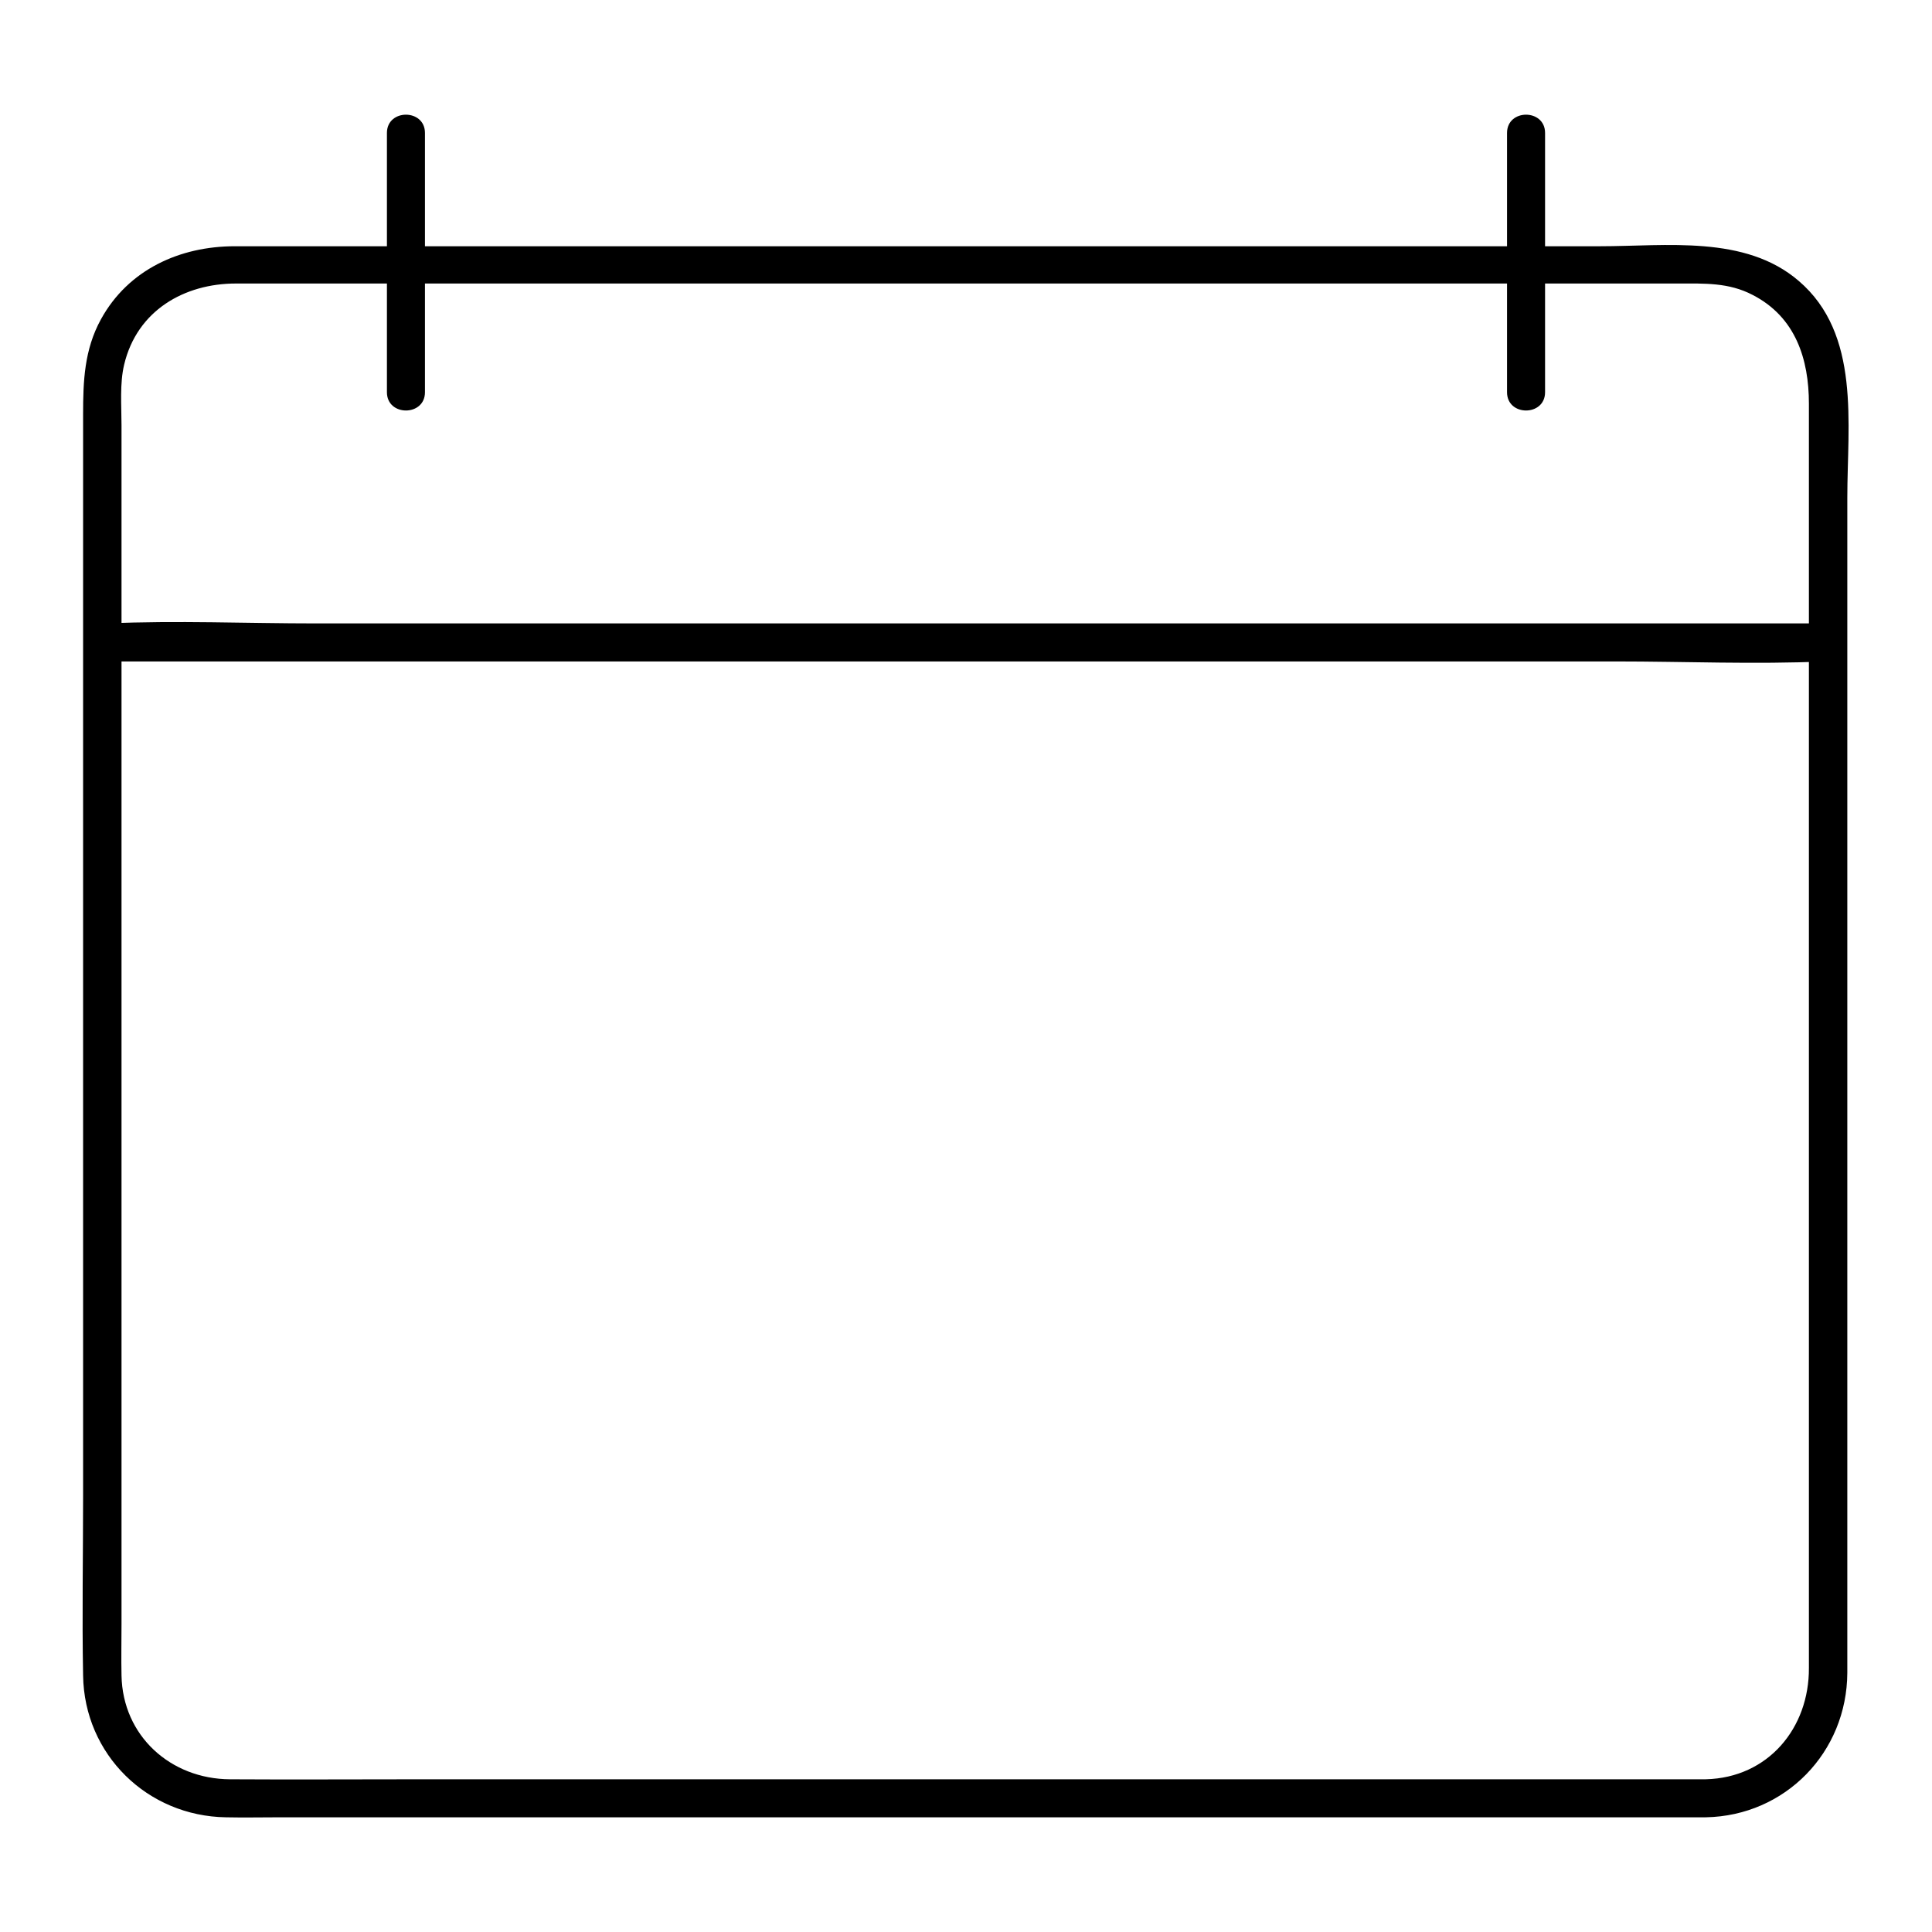
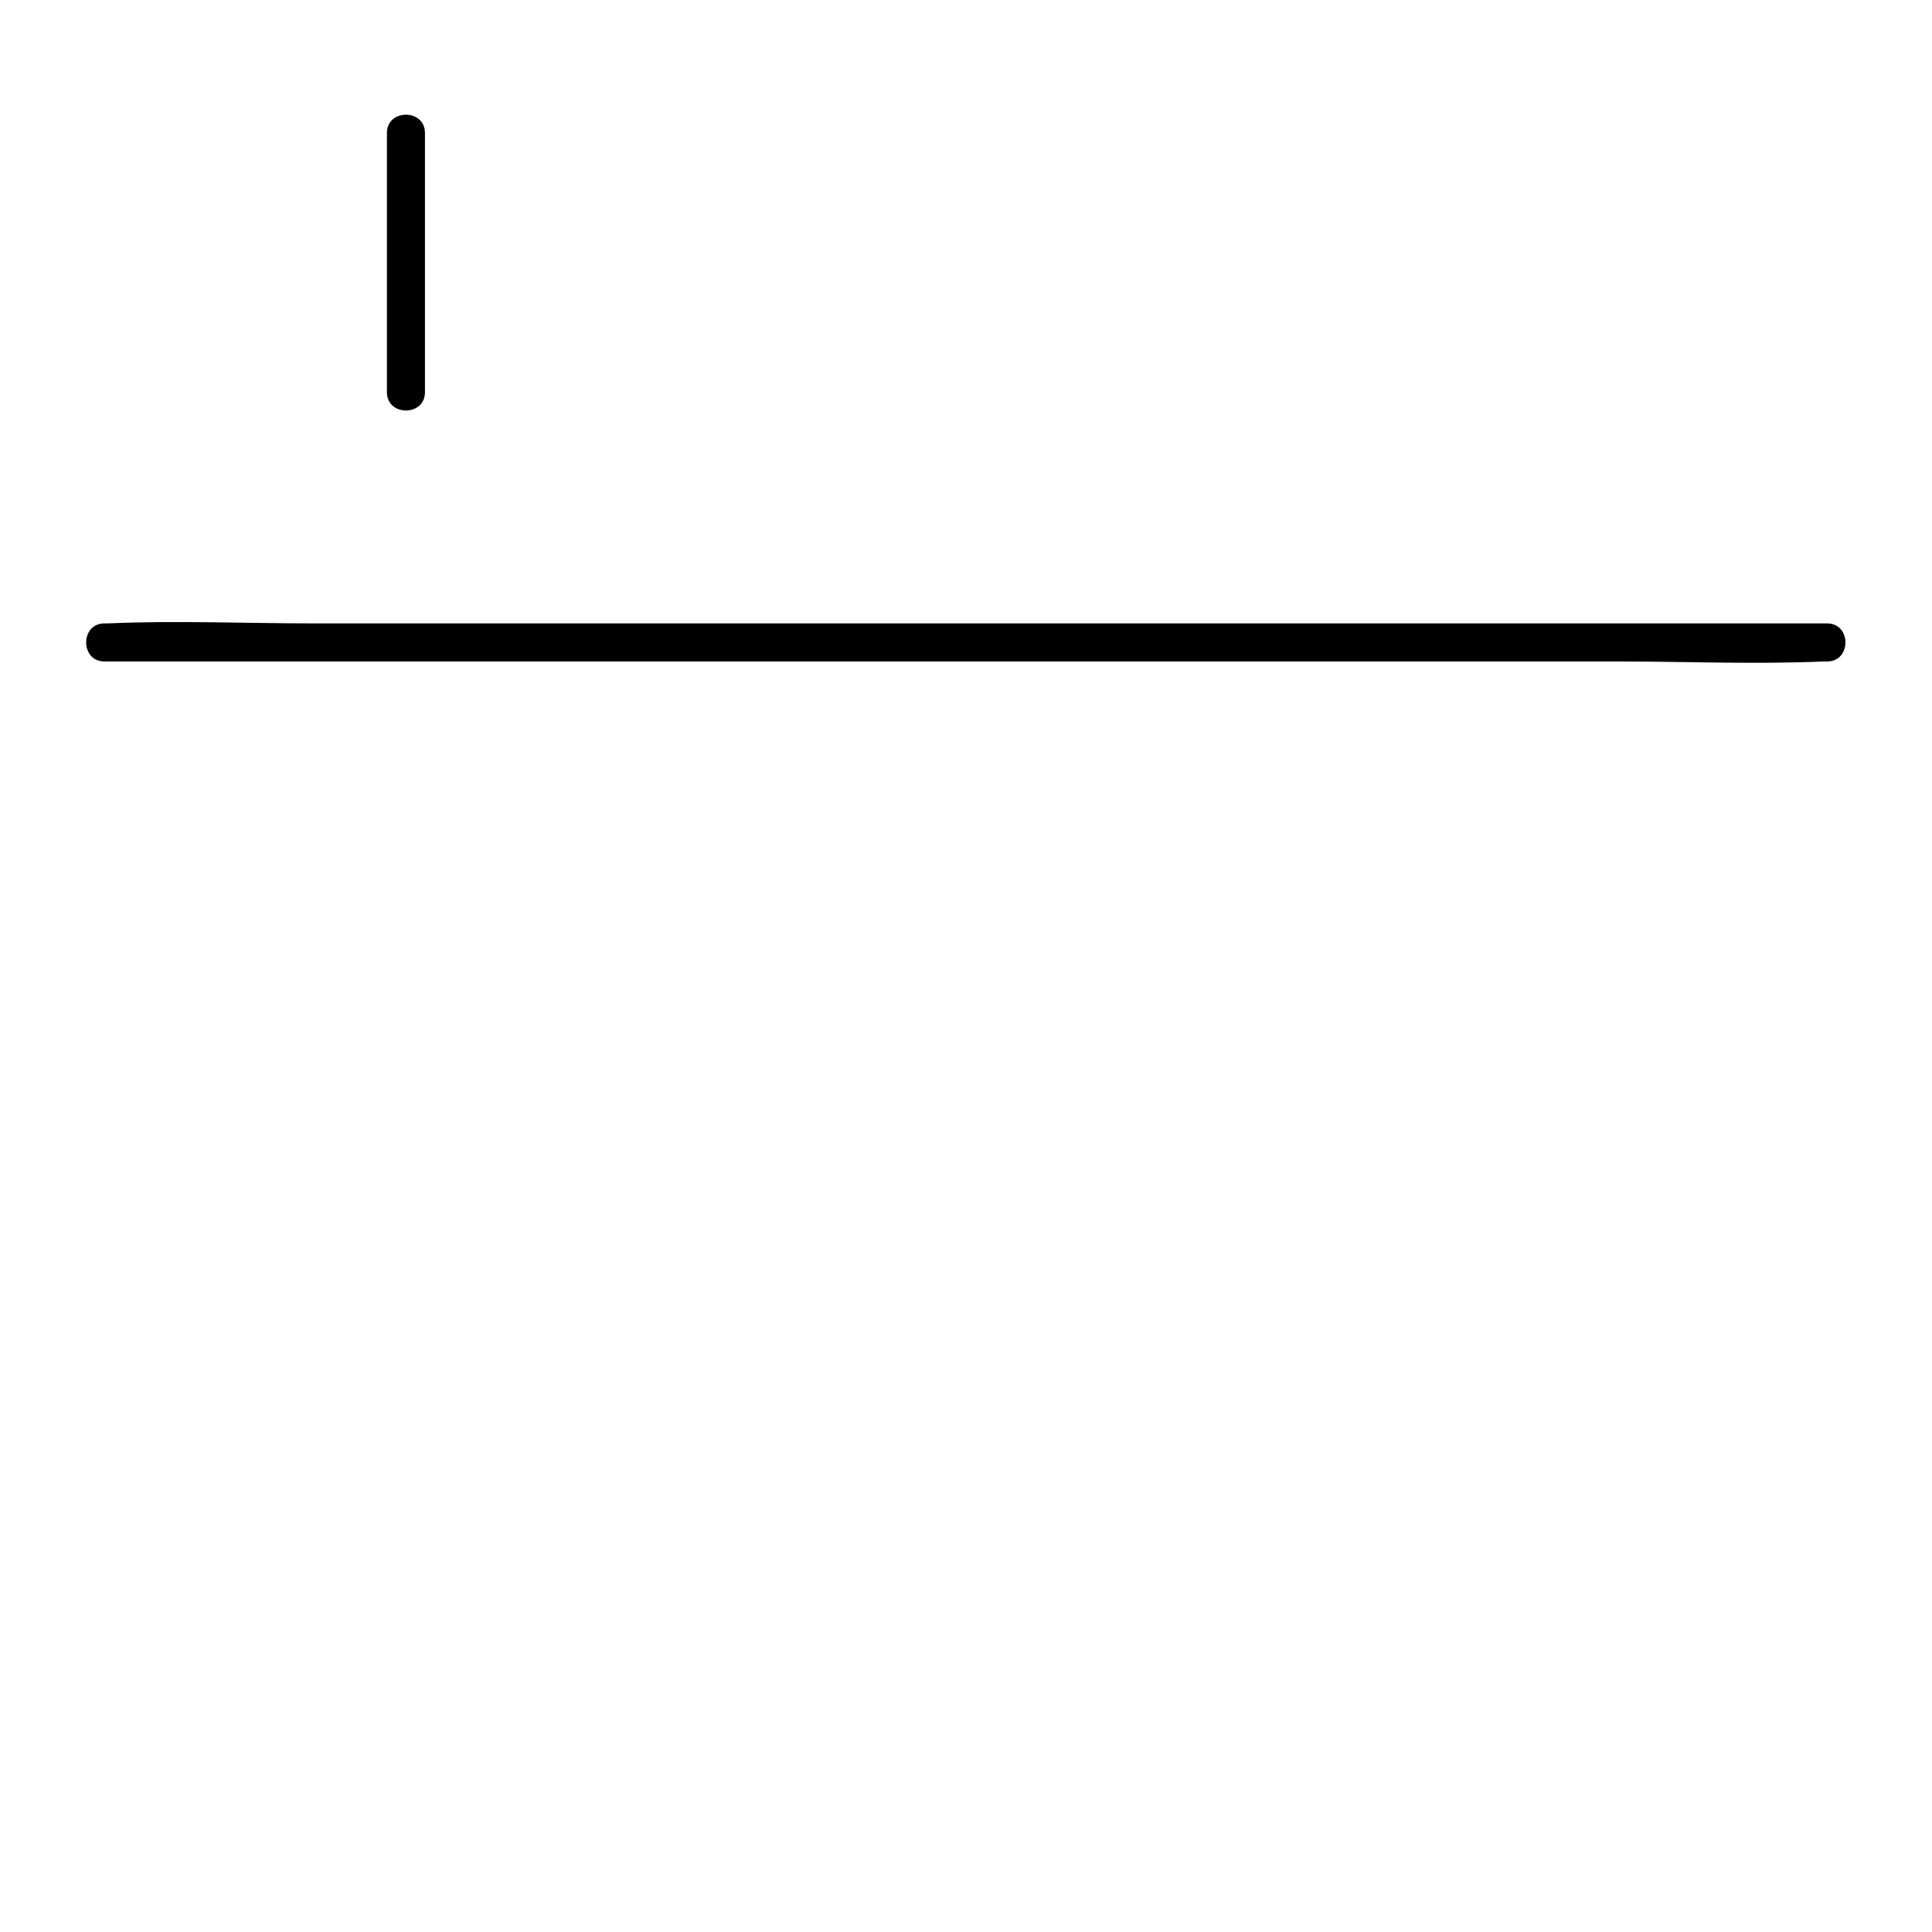
<svg xmlns="http://www.w3.org/2000/svg" fill="#000000" width="800px" height="800px" version="1.1" viewBox="144 144 512 512">
  <g>
-     <path d="m596.08 615.53h-38.289-92.195-112.15-98.547c-16.625 0-33.352 0.102-49.977 0-15.719-0.102-28.414-11.488-28.719-27.508-0.102-4.535 0-9.07 0-13.703v-79.098-110.84-97.738-29.926c0-5.238-0.504-11.082 0.707-16.121 3.422-14.309 15.918-21.461 29.621-21.461h19.852 82.625 110.43 104.59 64.789c6.852 0 13.301-0.301 19.648 3.023 11.387 5.844 14.914 17.027 14.914 28.816v64.59 107.31 105.09 58.039c0.102 15.918-10.781 29.117-27.305 29.52-6.449 0.102-6.449 10.176 0 10.078 21.059-0.402 37.383-17.23 37.484-38.289v-17.531-86.051-113.56-94.312c0-19.445 3.629-43.328-12.898-57.434-14.207-12.191-35.066-9.168-52.598-9.168h-88.367-113.96-102.88-56.629c-14.508 0-28.215 6.144-35.469 19.348-4.434 8.062-4.734 16.426-4.734 25.191v72.043 111.64 102.98c0 15.82-0.301 31.738 0 47.559 0.301 20.957 17.027 37.281 37.887 37.586 4.734 0.102 9.371 0 14.105 0h76.68 111.04 108.72 71.34 10.078c6.648-0.008 6.648-10.086 0.199-10.086z" />
    <path d="m171.67 319.29h45.543 108.92 131.7 114.27c18.438 0 36.98 0.805 55.316 0h0.805c6.449 0 6.449-10.078 0-10.078h-45.543-108.92-131.7-114.27c-18.438 0-36.98-0.805-55.316 0h-0.805c-6.449 0-6.449 10.078 0 10.078z" />
    <path d="m246.54 179.23v68.719c0 6.449 10.078 6.449 10.078 0v-68.719c-0.004-6.449-10.078-6.449-10.078 0z" />
-     <path d="m543.38 179.23v68.719c0 6.449 10.078 6.449 10.078 0v-68.719c-0.004-6.449-10.078-6.449-10.078 0z" />
  </g>
</svg>